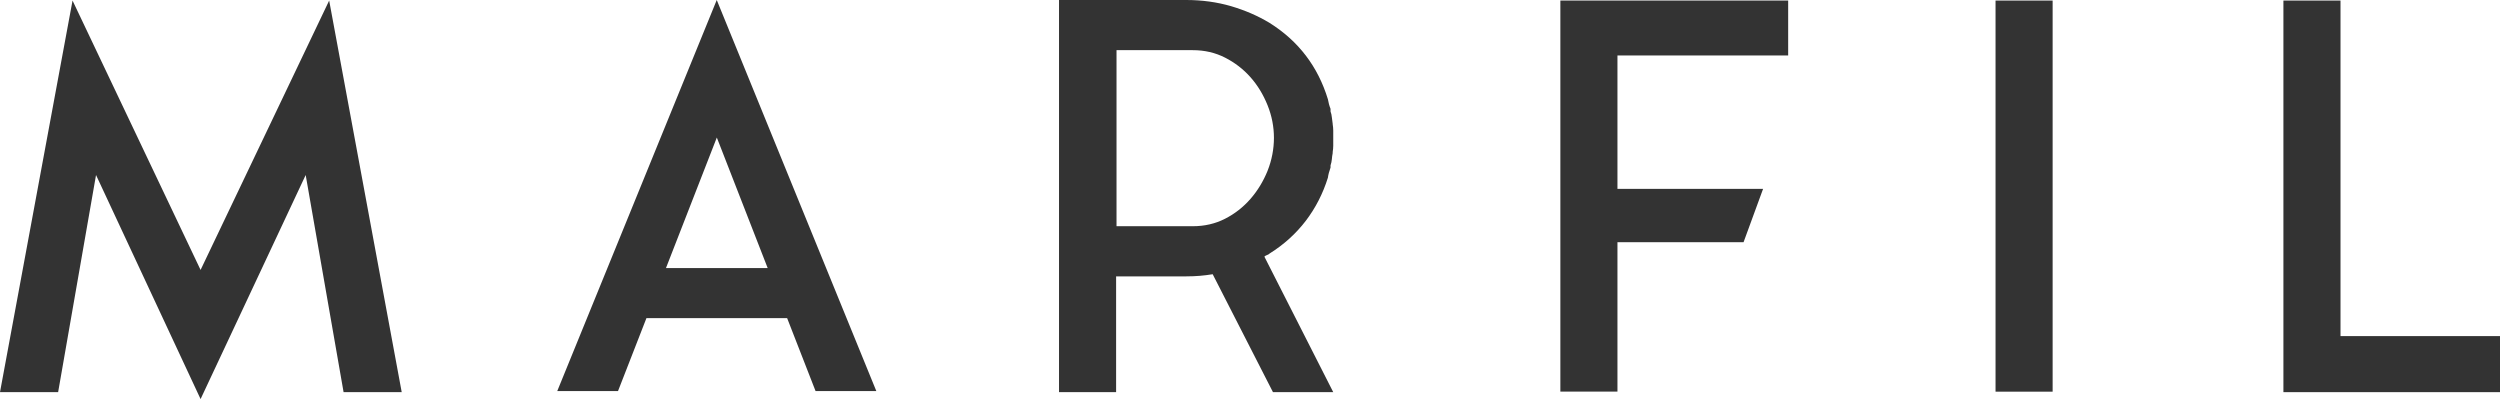
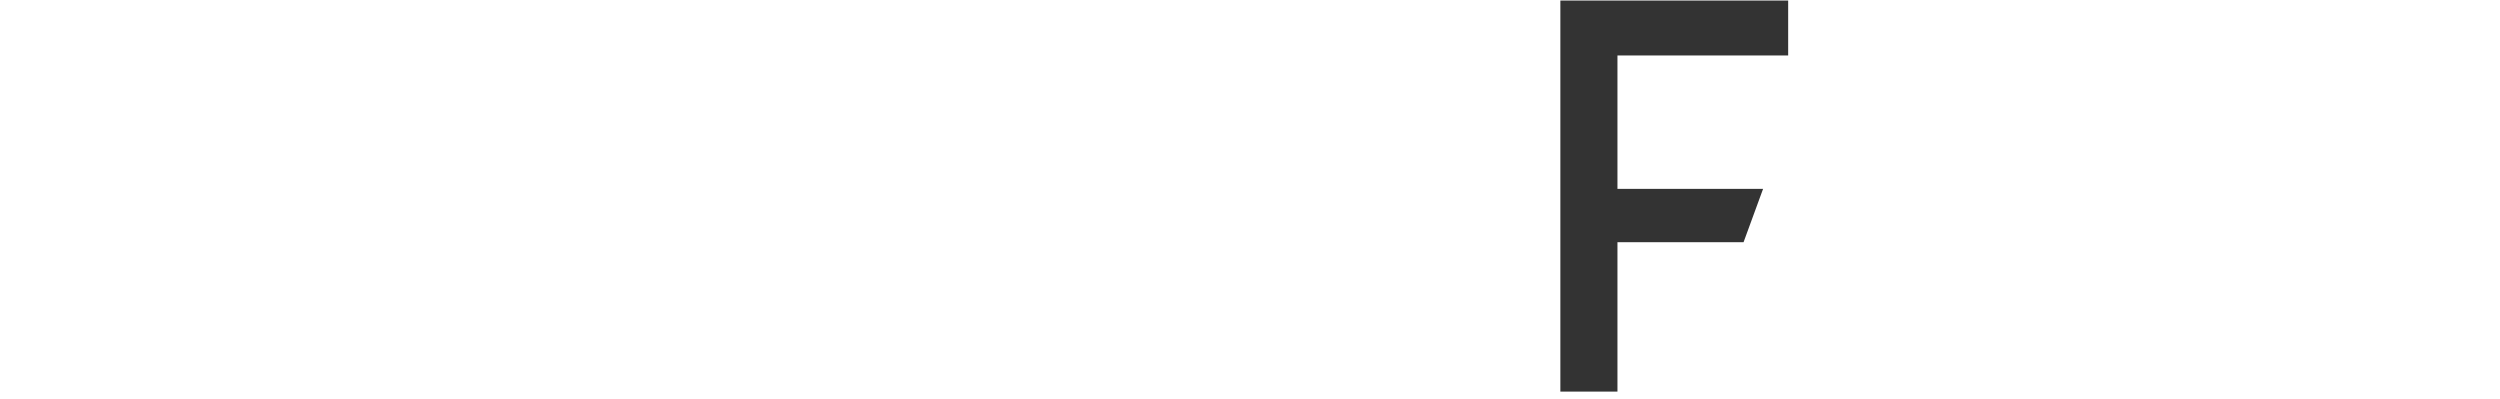
<svg xmlns="http://www.w3.org/2000/svg" id="Layer_2" width="360.83" height="57.6" viewBox="0 0 360.83 57.6">
  <g id="Capa_1">
-     <polygon points="28.95 38.96 10.47 .08 0 56.6 8.39 56.6 13.86 25.26 28.95 57.6 44.12 25.26 49.59 56.6 57.98 56.6 47.51 .08 28.95 38.96" style="fill:#333;" />
-     <path d="M192.35,17.87c-.05-.31-.09-.62-.12-.93-.03-.31-.09-.59-.19-.85v-.38c-.1-.26-.18-.49-.23-.69-.05-.2-.1-.43-.15-.69-1.44-4.72-4.24-8.4-8.4-11.01-1.69-1.03-3.56-1.83-5.58-2.43-2.03-.59-4.2-.89-6.5-.89h-18.33v56.6h8.24v-16.71h10.09c.72,0,1.39-.03,2-.08.61-.05,1.23-.13,1.85-.23l8.7,17.02h8.7l-9.94-19.56c.1-.1.23-.18.39-.23.15-.05.28-.13.38-.23,2.05-1.28,3.78-2.85,5.2-4.7,1.41-1.85,2.48-3.93,3.2-6.24.05-.41.18-.9.38-1.46v-.31c.1-.31.17-.6.19-.89.02-.28.06-.58.12-.88v-.16c.05-.31.08-.62.08-.92v-2.16c0-.31-.03-.62-.08-.93v-.07ZM182.95,24.66c-.62,1.52-1.44,2.87-2.47,4.05-1.03,1.18-2.25,2.14-3.66,2.86-1.41.72-2.96,1.08-4.66,1.08h-11.01V7.24h11.01c1.7,0,3.25.36,4.66,1.08,1.41.72,2.63,1.66,3.66,2.82,1.03,1.16,1.85,2.51,2.47,4.05.62,1.54.92,3.12.92,4.71s-.31,3.23-.92,4.75" style="fill:#333;" />
    <polygon points="225.21 56.52 233.45 56.52 233.45 42.97 233.45 34.96 251.65 34.96 254.47 27.26 233.45 27.26 233.45 22.87 233.45 15.79 233.45 8.01 258.09 8.01 258.09 .08 225.21 .08 225.21 56.52" style="fill:#333;" />
-     <rect x="288.02" y=".08" width="8.24" height="56.45" style="fill:#333;" />
-     <polygon points="337.81 48.51 337.81 .08 329.57 .08 329.57 56.6 360.83 56.6 360.83 48.51 337.81 48.51" style="fill:#333;" />
-     <path d="M80.43,56.44h8.77l4.1-10.52h20.31l4.1,10.52h8.77L103.45,0l-23.02,56.44ZM96.12,38.69l7.34-18.84,7.34,18.84h-14.67Z" style="fill:#333;" />
  </g>
</svg>